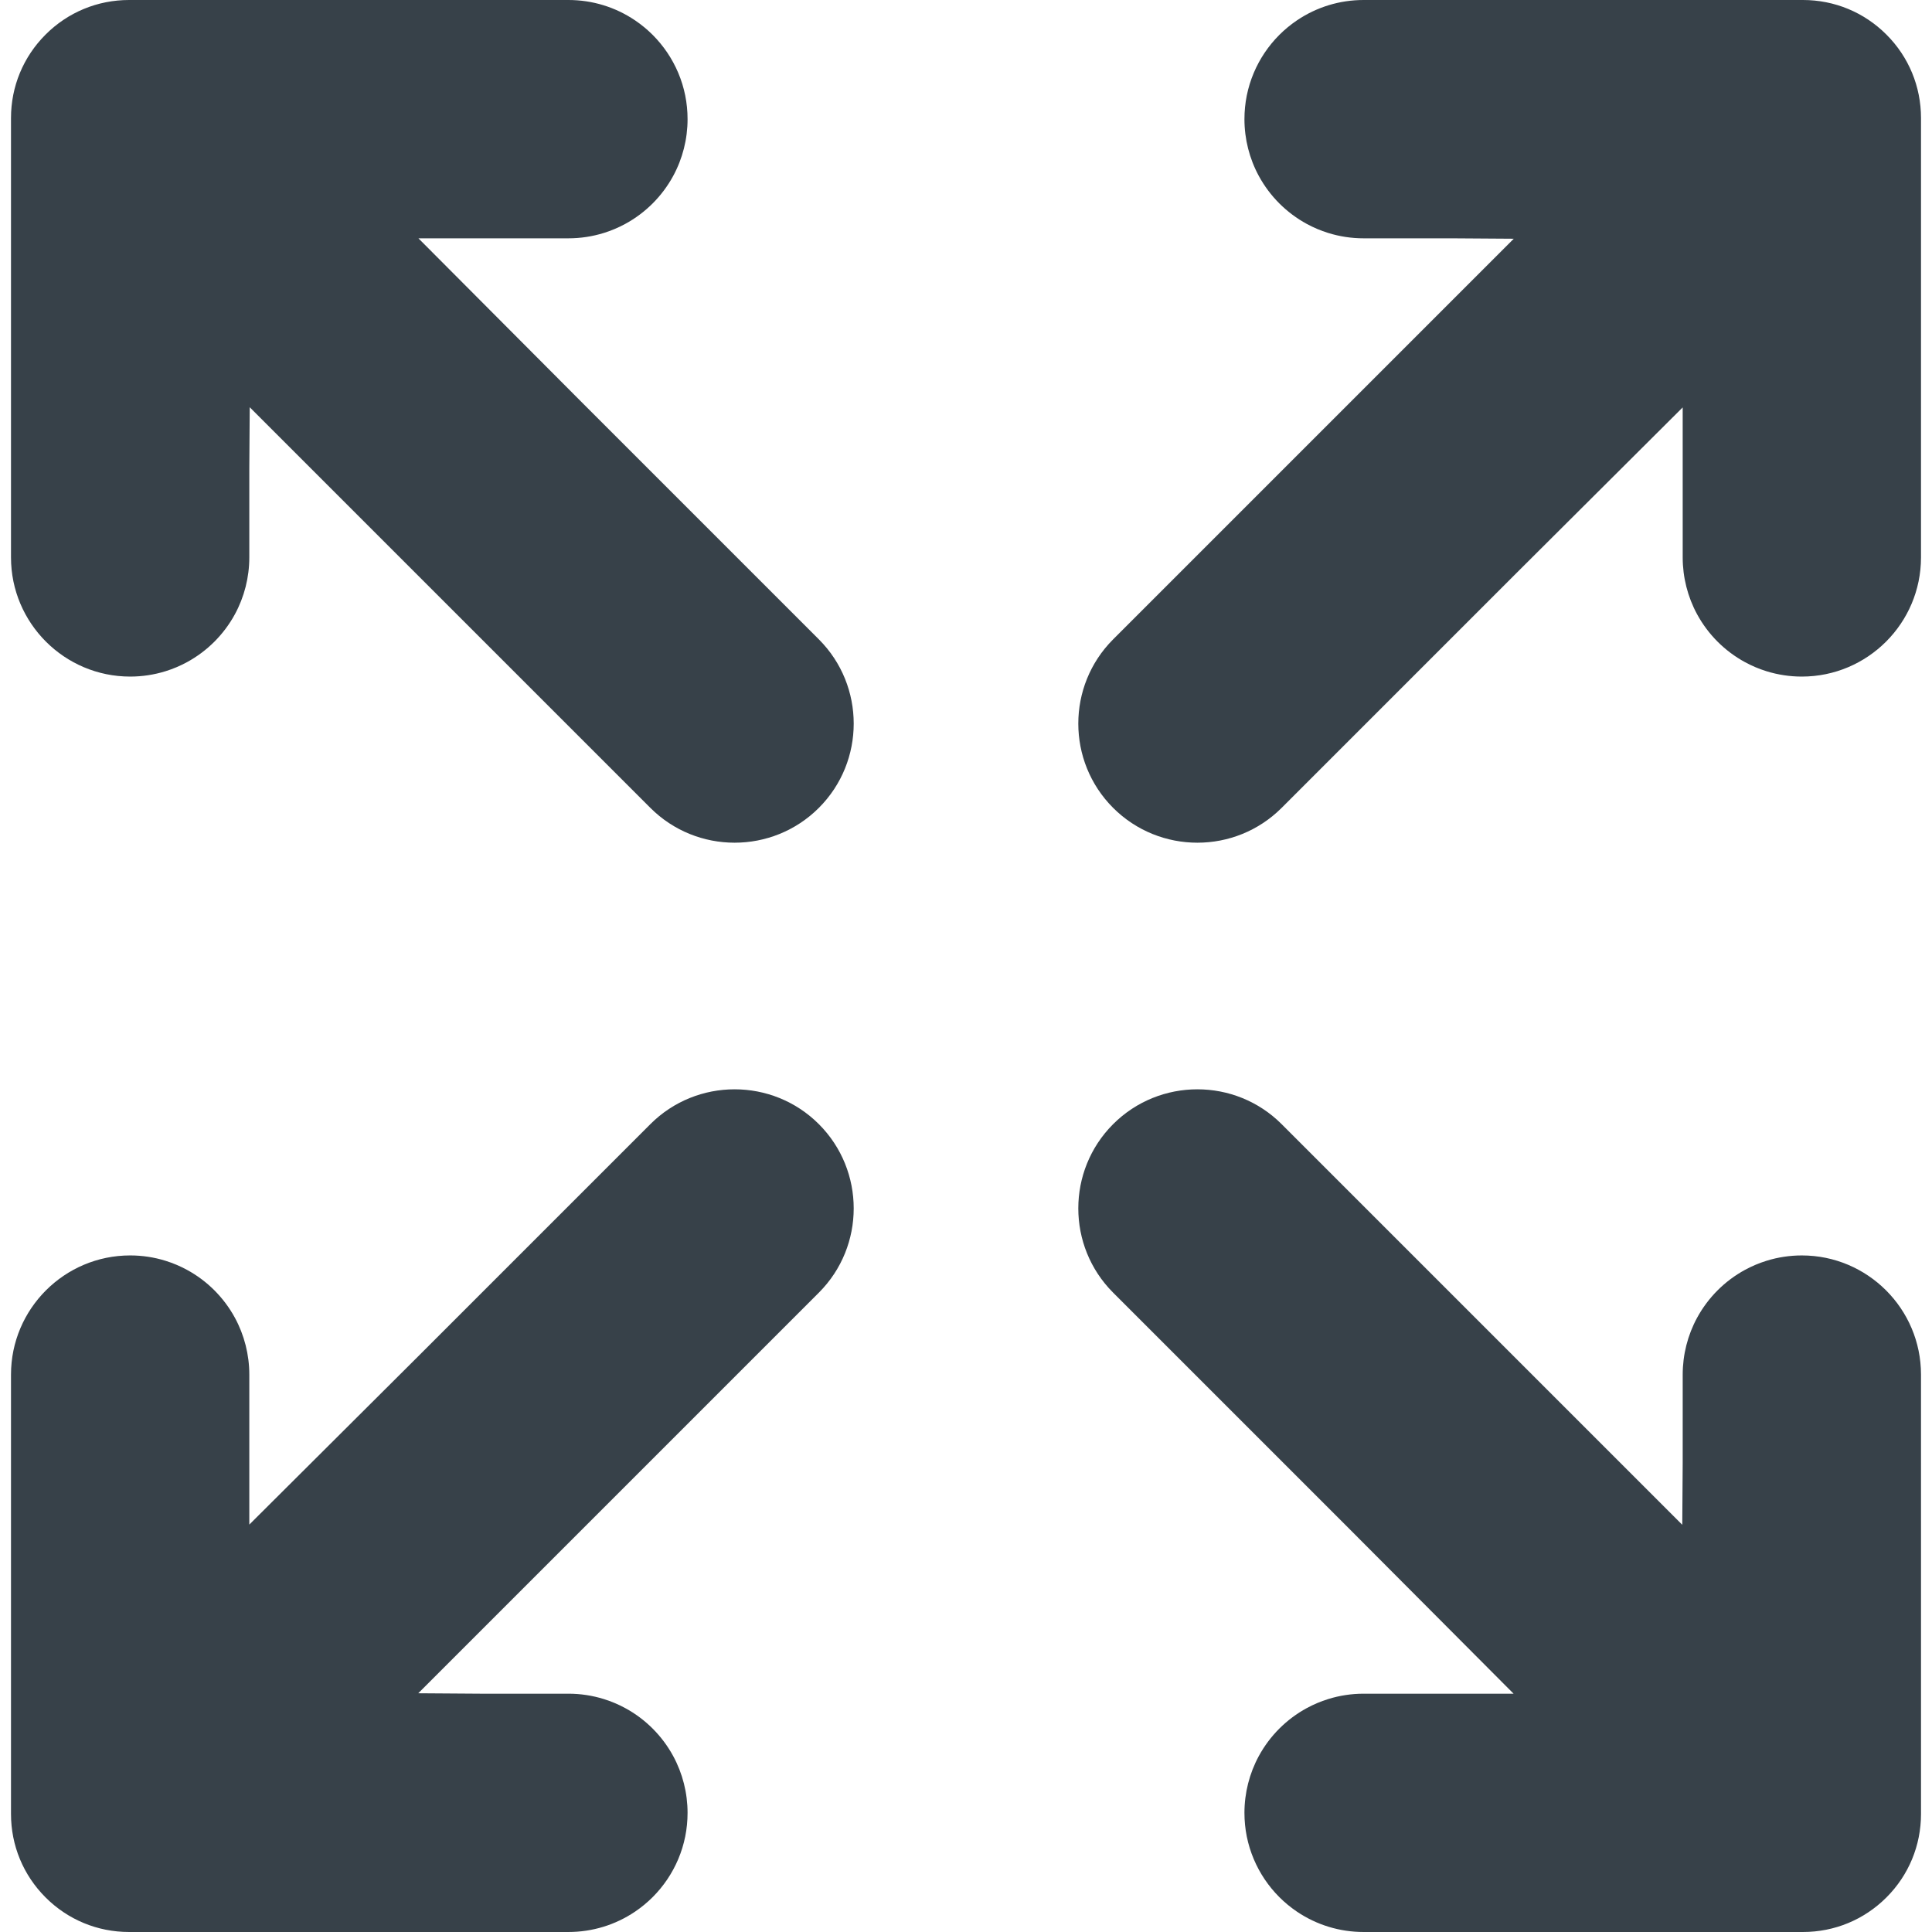
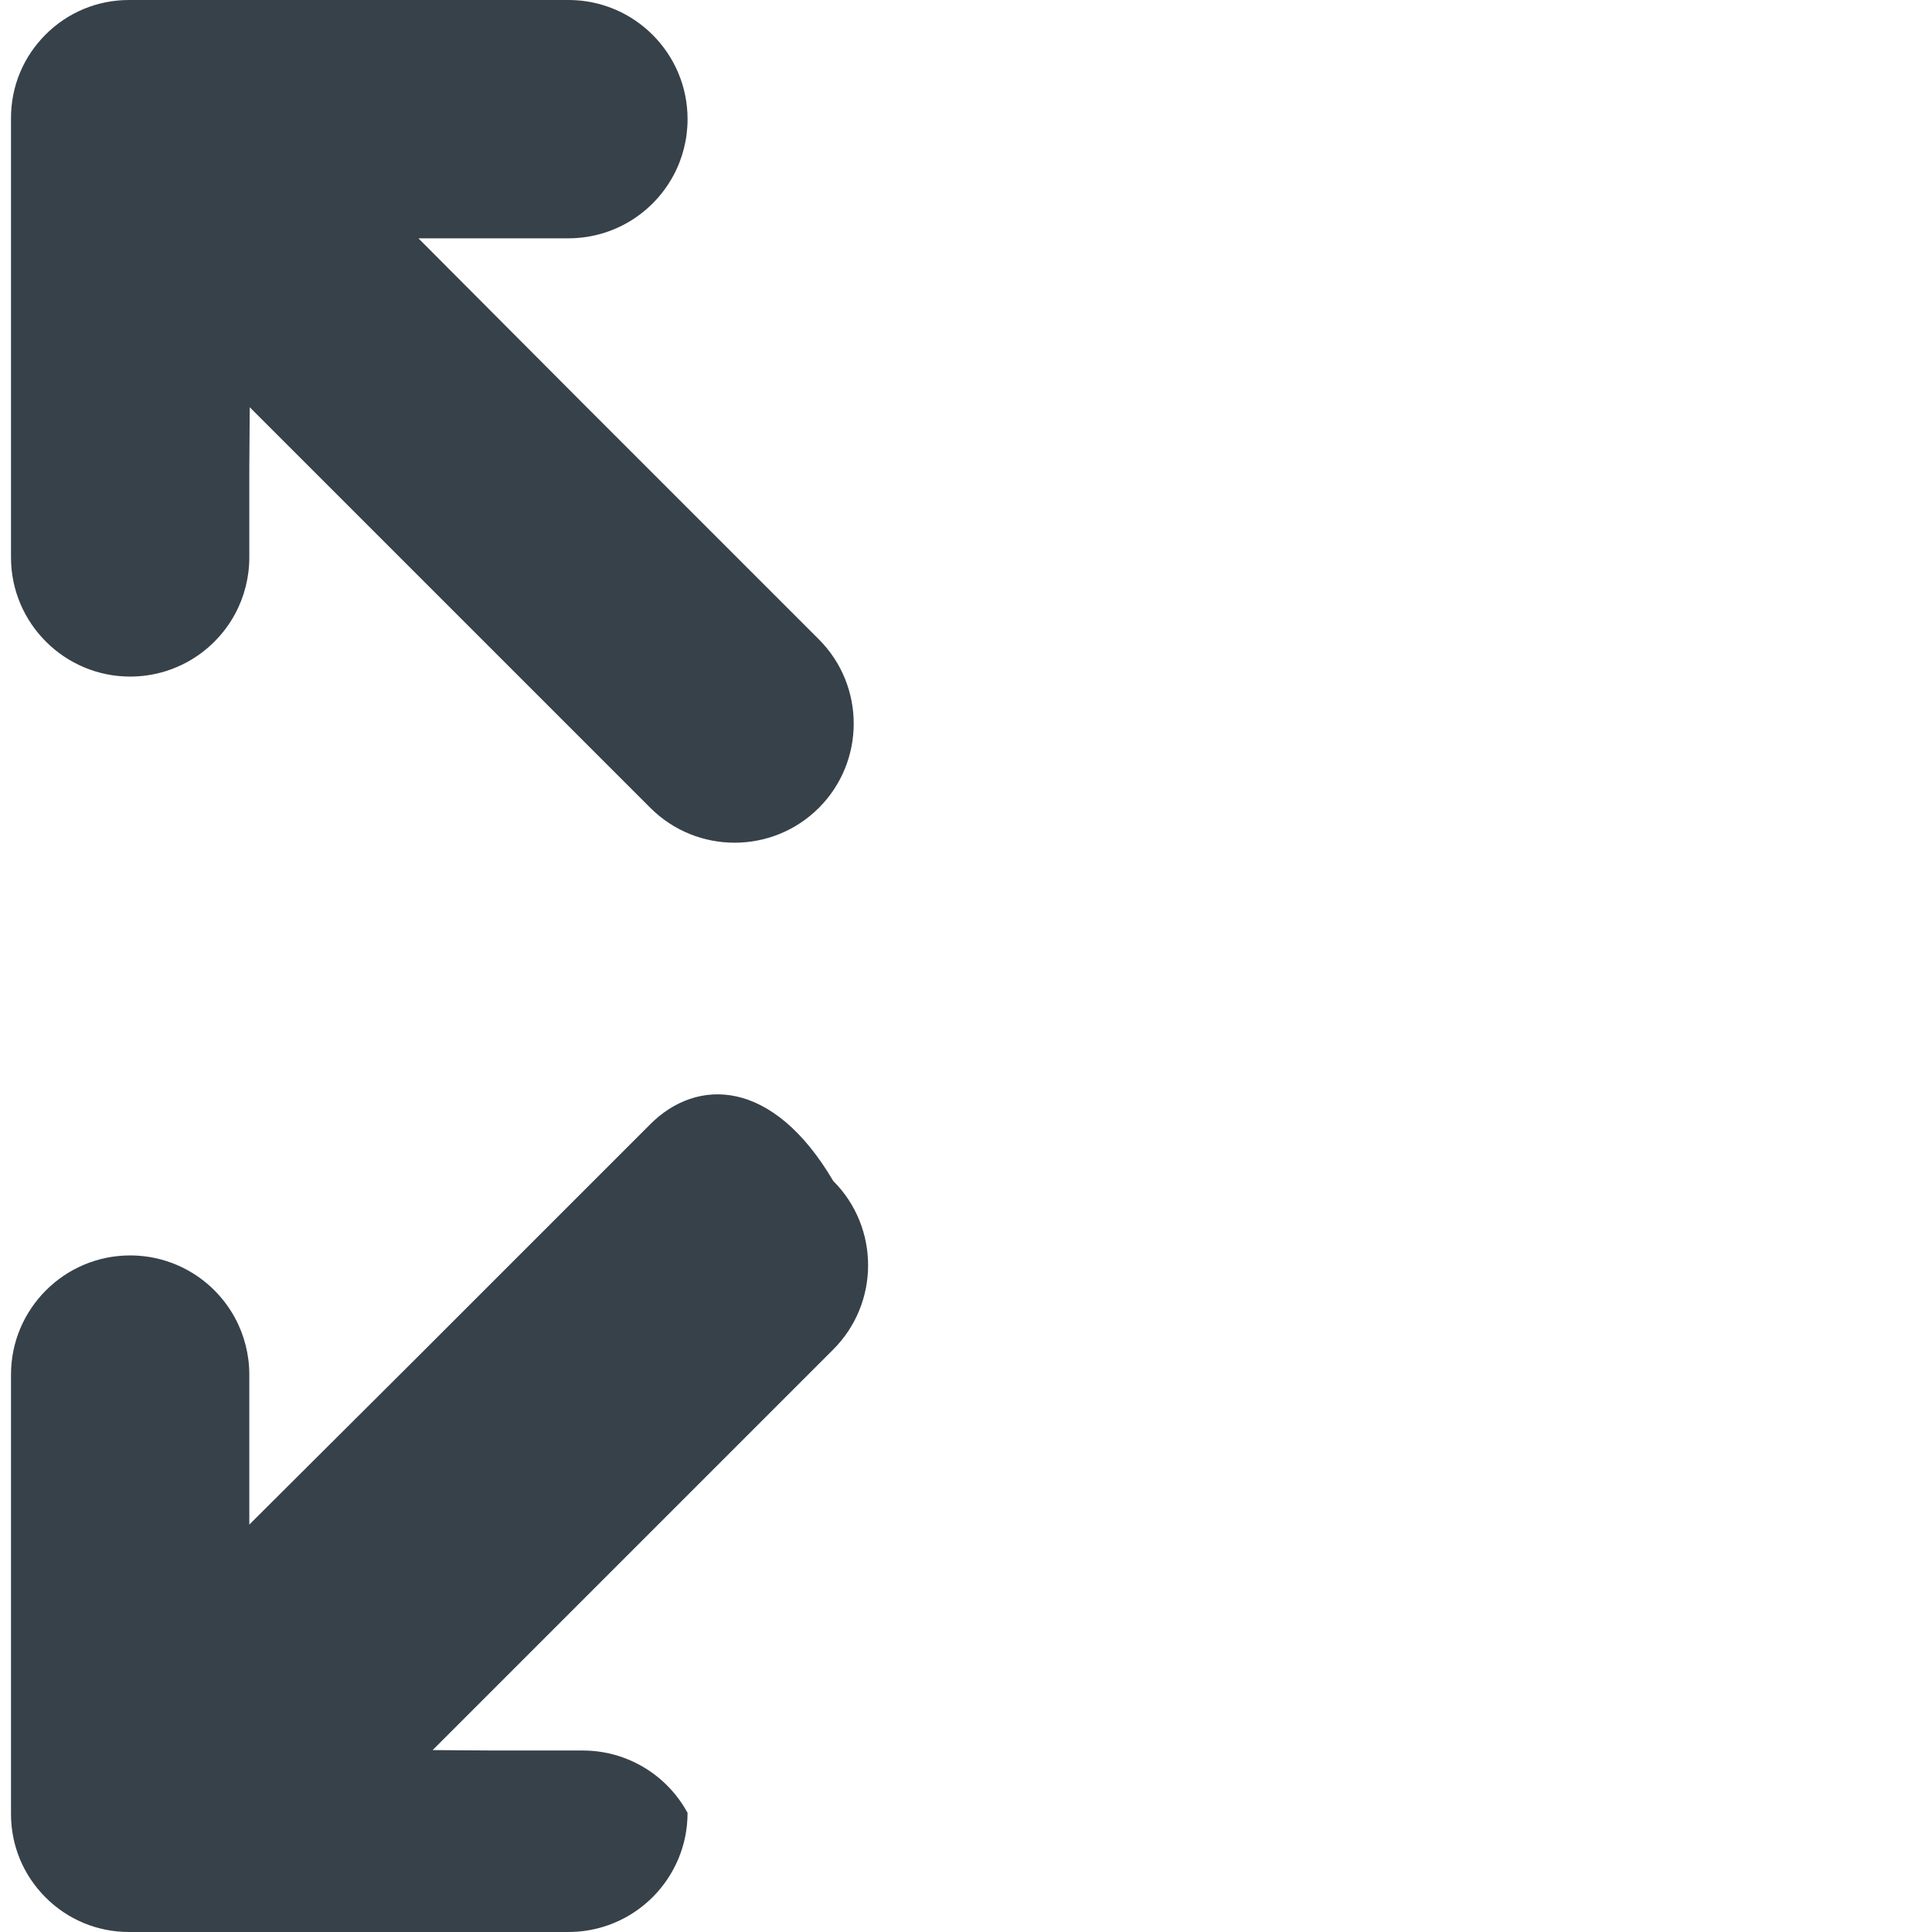
<svg xmlns="http://www.w3.org/2000/svg" version="1.1" id="_x31_0" x="0px" y="0px" viewBox="0 0 512 512" style="enable-background:new 0 0 512 512;" xml:space="preserve">
  <style type="text/css">
	.st0{fill:#374149;}
</style>
  <g>
    <path class="st0" d="M154.719,107.149l-43.832-43.993h39.75c3.199,0,6.356-0.48,9.387-1.422c1.957-0.61,3.863-1.414,5.668-2.394   c2.672-1.454,5.121-3.282,7.273-5.434c2.153-2.156,3.981-4.602,5.434-7.274c2.497-4.59,3.817-9.797,3.813-15.054   c0-4.262-0.832-8.395-2.48-12.294c-0.794-1.87-1.774-3.675-2.914-5.367c-2.282-3.37-5.145-6.238-8.519-8.519   C163.07,1.867,156.964,0,150.636,0H34.196C25.84,0,17.984,3.258,12.078,9.164c-5.91,5.906-9.164,13.762-9.164,22.118v116.441   c0,17.41,14.164,31.574,31.578,31.578c3.199,0,6.359-0.481,9.382-1.422c1.961-0.61,3.867-1.414,5.672-2.395   c2.672-1.453,5.118-3.281,7.274-5.434c2.152-2.152,3.98-4.601,5.434-7.269c2.496-4.594,3.816-9.801,3.816-15.059v-23.527   l0.11-16.274l106.172,106.172c12.313,12.309,32.344,12.309,44.656,0c12.313-12.312,12.313-32.347,0-44.656L154.719,107.149z" />
-     <path class="st0" d="M172.352,297.91l-62.27,62.27L66.07,404.031v-39.75c0-5.258-1.32-10.465-3.816-15.059   c-1.454-2.668-3.282-5.117-5.434-7.27c-2.156-2.156-4.602-3.984-7.274-5.434c-1.805-0.98-3.711-1.785-5.672-2.394   c-3.023-0.945-6.183-1.422-9.382-1.422c-17.414,0-31.578,14.164-31.578,31.578v116.441c0,8.356,3.254,16.211,9.164,22.118   c5.906,5.906,13.762,9.16,22.118,9.16h116.441c6.328,0,12.434-1.867,17.661-5.394c3.374-2.282,6.238-5.149,8.519-8.52   c1.141-1.691,2.121-3.496,2.914-5.367c1.648-3.898,2.48-8.031,2.48-12.293c0.004-5.258-1.316-10.465-3.813-15.058   c-1.453-2.672-3.281-5.117-5.434-7.27c-2.152-2.156-4.601-3.984-7.273-5.434c-1.805-0.981-3.711-1.785-5.668-2.394   c-3.031-0.942-6.188-1.422-9.387-1.422h-23.371l-16.43-0.114l106.172-106.168c12.313-12.313,12.313-32.344,0-44.656   C204.696,285.602,184.664,285.602,172.352,297.91z" />
-     <path class="st0" d="M499.922,9.164C494.016,3.258,486.16,0,477.804,0H361.364c-6.325,0-12.434,1.867-17.661,5.398   c-3.371,2.282-6.238,5.149-8.519,8.519c-1.141,1.692-2.121,3.497-2.91,5.367c-1.648,3.898-2.484,8.032-2.484,12.294   c0,5.258,1.316,10.465,3.812,15.054c1.454,2.672,3.282,5.118,5.434,7.274c2.157,2.152,4.602,3.98,7.274,5.434   c1.805,0.98,3.715,1.785,5.672,2.394c3.027,0.942,6.184,1.422,9.383,1.422h23.37l16.43,0.11L294.992,169.438   c-12.309,12.309-12.309,32.344,0,44.656c12.312,12.309,32.347,12.309,44.656,0l62.18-62.179l44.102-43.946l0.003,39.754   c-0.003,5.258,1.317,10.465,3.813,15.059c1.453,2.668,3.282,5.117,5.434,7.269c2.156,2.153,4.602,3.981,7.274,5.434   c1.805,0.981,3.714,1.786,5.672,2.395c3.027,0.941,6.183,1.422,9.382,1.422c17.414-0.004,31.578-14.168,31.578-31.578V31.282   C509.086,22.926,505.832,15.07,499.922,9.164z" />
-     <path class="st0" d="M477.508,332.703c-3.199,0-6.355,0.477-9.382,1.422c-1.958,0.61-3.867,1.414-5.672,2.394   c-2.672,1.45-5.118,3.278-7.274,5.434c-2.152,2.153-3.981,4.602-5.434,7.27c-2.496,4.594-3.816,9.801-3.813,15.059l-0.003,23.414   l-0.11,16.387L339.648,297.91c-12.309-12.309-32.344-12.309-44.656,0c-12.309,12.312-12.309,32.343,0,44.656l62.582,62.582   l43.543,43.699h-39.754c-3.199,0-6.356,0.48-9.383,1.422c-1.957,0.61-3.867,1.414-5.672,2.394c-2.672,1.45-5.117,3.278-7.274,5.434   c-2.152,2.153-3.98,4.598-5.434,7.27c-2.496,4.594-3.812,9.801-3.812,15.058c0,4.262,0.836,8.394,2.484,12.293   c0.79,1.871,1.77,3.676,2.91,5.367c2.281,3.371,5.148,6.238,8.519,8.52c5.227,3.527,11.336,5.394,17.661,5.394h116.441   c8.356,0,16.211-3.254,22.118-9.16c5.91-5.906,9.164-13.762,9.164-22.118V364.282C509.086,346.867,494.922,332.703,477.508,332.703   z" />
+     <path class="st0" d="M172.352,297.91l-62.27,62.27L66.07,404.031v-39.75c0-5.258-1.32-10.465-3.816-15.059   c-1.454-2.668-3.282-5.117-5.434-7.27c-2.156-2.156-4.602-3.984-7.274-5.434c-1.805-0.98-3.711-1.785-5.672-2.394   c-3.023-0.945-6.183-1.422-9.382-1.422c-17.414,0-31.578,14.164-31.578,31.578v116.441c0,8.356,3.254,16.211,9.164,22.118   c5.906,5.906,13.762,9.16,22.118,9.16h116.441c6.328,0,12.434-1.867,17.661-5.394c3.374-2.282,6.238-5.149,8.519-8.52   c1.141-1.691,2.121-3.496,2.914-5.367c1.648-3.898,2.48-8.031,2.48-12.293c-1.453-2.672-3.281-5.117-5.434-7.27c-2.152-2.156-4.601-3.984-7.273-5.434c-1.805-0.981-3.711-1.785-5.668-2.394   c-3.031-0.942-6.188-1.422-9.387-1.422h-23.371l-16.43-0.114l106.172-106.168c12.313-12.313,12.313-32.344,0-44.656   C204.696,285.602,184.664,285.602,172.352,297.91z" />
  </g>
</svg>